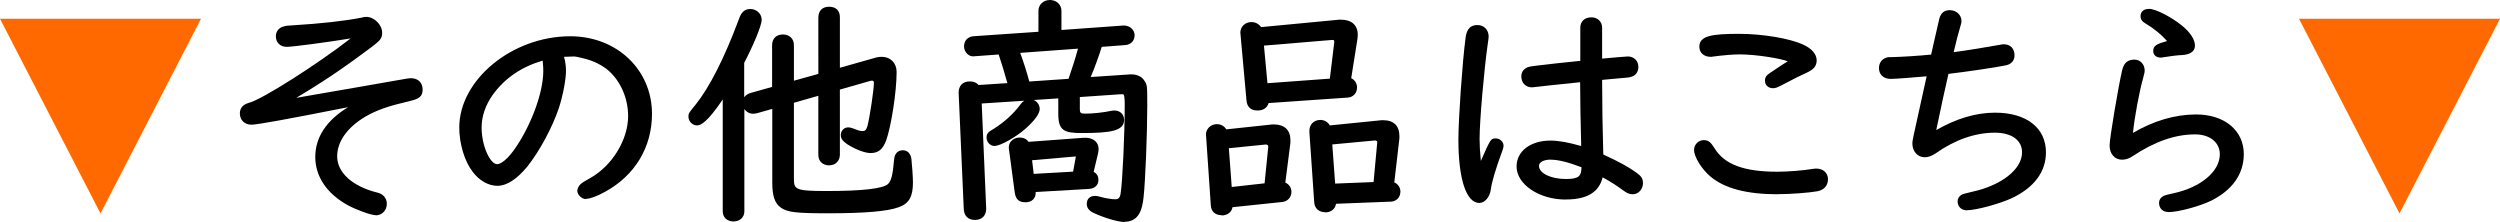
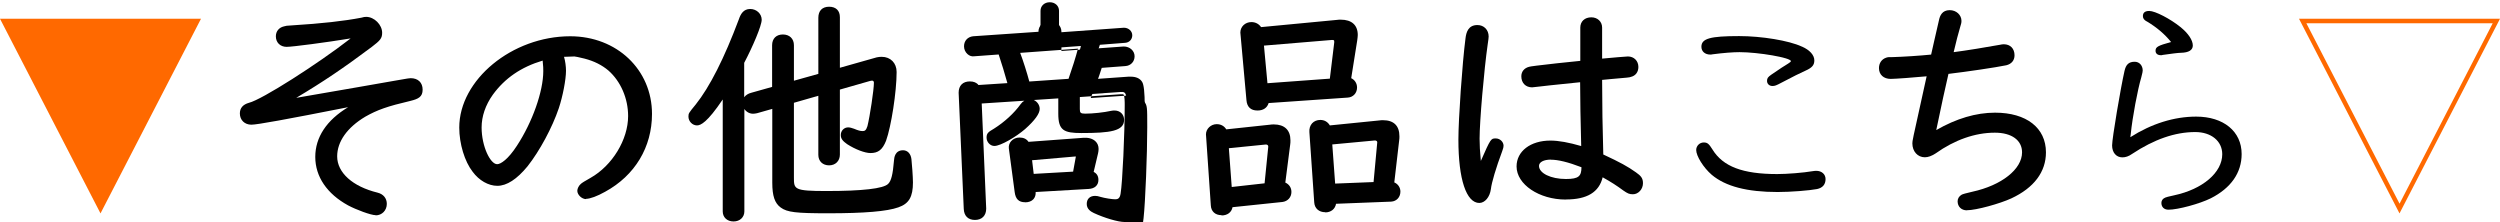
<svg xmlns="http://www.w3.org/2000/svg" id="_レイヤー_2" viewBox="0 0 278.49 24.73">
  <defs>
    <style>.cls-1{fill:#ff6900;}.cls-2{isolation:isolate;}</style>
  </defs>
  <g id="_ハンバーガー">
    <g class="cls-2">
      <path class="cls-1" d="m21.98,2.34l-10.79,20.89L.41,2.34h21.57Z" />
      <path class="cls-1" d="m11.2,23.78L0,2.09h22.39l-11.2,21.69ZM.82,2.59l10.38,20.1L21.57,2.59H.82Z" />
      <path d="m39.73,3.91c-2.68.46-7.13,1.06-7.8,1.06-.57,0-.95-.38-.95-.92,0-.43.24-.76.71-.87.19-.05.32-.08.81-.11,3.5-.22,5.85-.49,7.8-.87.27-.08.35-.08.49-.08.76,0,1.52.76,1.52,1.52,0,.52-.14.68-1.06,1.38-3.47,2.6-5.88,4.2-9.32,6.21l.05.08,1-.16c8.02-1.38,12.11-2.11,12.3-2.14.22-.03.35-.05.46-.05.68,0,1.08.38,1.08,1.03,0,.57-.24.79-1.17,1-2.66.62-3.77,1.03-5.09,1.79-2.09,1.25-3.25,2.87-3.25,4.63,0,1.92,1.82,3.58,4.69,4.28.54.14.84.51.84,1,0,.6-.43,1.03-1,1.03-.46,0-2.03-.57-2.95-1.06-2.28-1.25-3.52-3.09-3.52-5.18,0-2.44,1.6-4.47,4.71-5.96l-.05-.08-.97.19c-6.72,1.33-10.38,2.01-11.06,2.01-.62,0-1.03-.41-1.03-1,0-.49.27-.79.84-.95,1.54-.38,8.35-4.74,11.98-7.67l-.05-.11Z" />
      <path d="m41.85,23.97c-.54,0-2.17-.61-3.07-1.09-2.36-1.29-3.66-3.21-3.66-5.4s1.26-4.09,3.66-5.54c-7,1.38-10.13,1.95-10.78,1.95-.75,0-1.28-.52-1.28-1.25,0-.6.34-1,1.02-1.19,1.43-.35,7.61-4.29,11.32-7.17-2.68.44-6.47.94-7.13.94-.71,0-1.2-.48-1.2-1.17,0-.56.34-.98.9-1.11.19-.06.35-.09.86-.11,3.38-.21,5.78-.48,7.77-.86.27-.08.37-.09.54-.09.89,0,1.77.88,1.77,1.77,0,.63-.22.86-1.16,1.58-3.11,2.33-5.42,3.89-8.41,5.67,5.37-.92,8.97-1.56,10.81-1.88.9-.16,1.39-.24,1.45-.25l.19-.03c.13-.02.22-.03.3-.03.82,0,1.33.49,1.33,1.28s-.46,1.03-1.36,1.25c-2.56.6-3.69,1-5.03,1.76-2.01,1.2-3.13,2.77-3.13,4.42,0,1.81,1.72,3.36,4.5,4.04.65.16,1.03.63,1.03,1.25,0,.73-.54,1.28-1.25,1.28Zm-1.7-12.8l.31.46-.26.12c-3.03,1.45-4.57,3.38-4.57,5.74,0,2,1.21,3.76,3.39,4.96.96.51,2.46,1.03,2.83,1.03.44,0,.75-.33.75-.78,0-.39-.23-.66-.65-.76-3.01-.74-4.88-2.47-4.88-4.52,0-1.83,1.2-3.55,3.37-4.85,1.39-.8,2.55-1.2,5.16-1.82.93-.22.97-.4.97-.76,0-.65-.45-.78-.83-.78-.06,0-.14.01-.23.03l-.2.03c-.06,0-.54.09-1.43.25-1.85.32-5.47.96-10.86,1.89l-1.16.19-.29-.44.23-.13c3.45-2.01,5.89-3.63,9.3-6.19.93-.71.96-.8.96-1.18,0-.62-.65-1.27-1.27-1.27-.12,0-.18,0-.42.07-2.04.4-4.45.67-7.86.88-.49.03-.6.05-.76.1-.35.08-.52.3-.52.63,0,.41.27.67.7.67.63,0,4.98-.58,7.76-1.05l.18-.03.23.45-.16.13c-3.73,3-10.5,7.33-12.08,7.72-.57.16-.65.44-.65.71,0,.46.3.75.78.75.78,0,6-1.01,11.01-2l1.14-.22Z" />
      <path d="m62.47,6.1c.19.38.33,1.19.33,1.79,0,.95-.35,2.79-.79,4.09-.73,2.17-2.11,4.72-3.44,6.4-1.11,1.36-2.2,2.09-3.17,2.09-.89,0-1.87-.54-2.55-1.46-.87-1.11-1.44-3.04-1.44-4.77,0-5.2,5.77-9.92,12.11-9.92,5.04,0,8.86,3.63,8.86,8.4,0,3.58-1.87,6.69-5.09,8.46-.87.49-1.63.76-2.01.76-.33,0-.73-.35-.73-.68,0-.16.14-.43.3-.57q.14-.14,1.06-.65c2.49-1.41,4.31-4.39,4.31-7.1,0-2.03-.87-4.01-2.28-5.26-.73-.62-1.63-1.08-2.76-1.38-.43-.11-1.03-.24-1.19-.24l-1.44.05h-.08Zm-1.79.33c-2.66.73-4.58,2.03-5.99,3.98-.87,1.22-1.3,2.52-1.3,3.79,0,2.14,1,4.34,1.98,4.34.62,0,1.52-.79,2.41-2.17,1.76-2.68,2.98-6.18,2.98-8.46,0-.35,0-.52-.08-1.33v-.16Z" />
      <path d="m65.29,22.18c-.48,0-.98-.48-.98-.93,0-.24.17-.58.39-.76q.14-.15,1.09-.68c2.42-1.37,4.18-4.26,4.18-6.88,0-1.96-.82-3.86-2.19-5.07-.72-.61-1.59-1.05-2.66-1.33-.61-.15-1.04-.24-1.13-.24l-1.16.04c.14.46.22,1.09.22,1.55,0,.98-.36,2.85-.8,4.17-.73,2.16-2.13,4.76-3.48,6.47-1.19,1.45-2.32,2.18-3.37,2.18-.99,0-2.04-.6-2.75-1.57-.89-1.14-1.49-3.11-1.49-4.92,0-5.32,5.89-10.17,12.36-10.17,5.19,0,9.11,3.72,9.11,8.65,0,3.7-1.9,6.86-5.22,8.67-.87.49-1.68.79-2.13.79Zm-1.31-16.38c.23,0,.96.18,1.26.25,1.15.3,2.08.77,2.87,1.43,1.48,1.31,2.36,3.35,2.36,5.45,0,2.79-1.87,5.87-4.44,7.32q-.89.5-1,.61c-.13.11-.22.31-.22.39,0,.18.28.43.48.43.29,0,.99-.22,1.88-.73,3.16-1.72,4.97-4.73,4.97-8.24,0-4.65-3.7-8.15-8.61-8.15-6.21,0-11.86,4.61-11.86,9.67,0,1.7.56,3.56,1.38,4.62.62.85,1.52,1.37,2.35,1.37.88,0,1.91-.69,2.98-2,1.32-1.67,2.69-4.21,3.4-6.32.42-1.26.77-3.09.77-4.01,0-.58-.14-1.35-.3-1.68l-.18-.36h.49l1.43-.05h0Zm-8.61,12.99c-1.23,0-2.23-2.51-2.23-4.59,0-1.34.47-2.7,1.35-3.94,1.45-2.01,3.46-3.34,6.13-4.08l.32-.09v.49c.08.8.08.97.08,1.33,0,2.35-1.24,5.88-3.02,8.59-.94,1.45-1.89,2.28-2.62,2.28Zm5.08-12.04c-2.41.72-4.22,1.97-5.55,3.8-.82,1.15-1.25,2.41-1.25,3.65,0,2.1.97,4.09,1.73,4.09.4,0,1.22-.54,2.2-2.05,1.73-2.64,2.94-6.06,2.94-8.32,0-.32,0-.48-.07-1.16Z" />
      <path d="m82.66,23.56c0,.52-.41.87-.95.87-.57,0-.95-.35-.95-.87v-13.31l-.11.16c-1.44,2.22-2.44,3.31-3.01,3.31-.38,0-.7-.35-.7-.73q0-.27.76-1.19c1.6-2.01,3.25-5.31,4.85-9.57.24-.7.54-.98,1.03-.98.57,0,1.03.43,1.03.95,0,.54-.89,2.74-1.95,4.74v16.61Zm5.53-3.79c0,1.6.35,1.76,3.88,1.76,4.15,0,6.45-.27,7.05-.87.41-.38.6-1.11.73-2.79.05-.62.27-.89.76-.89.35,0,.62.27.68.76.05.41.16,2.01.16,2.57,0,1.52-.38,2.17-1.46,2.55-1.22.43-3.71.65-7.7.65-3.55,0-4.5-.11-5.18-.6-.6-.43-.84-1.17-.84-2.57v-8.54l-2.01.57c-.11.03-.27.05-.38.05-.52,0-.92-.43-.92-.95,0-.43.3-.76.81-.89l2.49-.7v-4.82c0-.6.35-.95.95-.95s.98.35.98.95v4.28l3.22-.89V1.98c0-.65.33-.98.95-.98s.95.33.95.92v5.96l4.42-1.25c.08-.03.35-.05.49-.05.84,0,1.41.57,1.41,1.44,0,2.19-.6,6.02-1.17,7.59-.35.87-.73,1.19-1.49,1.19-.6,0-1.63-.41-2.47-.95-.46-.33-.6-.52-.6-.81,0-.33.24-.6.57-.6.16,0,.33.05.57.14.46.19.73.27,1.03.27.41,0,.62-.19.79-.73.27-1.06.73-4.09.73-4.9,0-.3-.19-.49-.46-.49l-.22.03-3.6,1.03v7.43c0,.57-.38.95-.95.95s-.95-.35-.95-.92v-6.91l-3.22.92v8.51Z" />
      <path d="m81.71,24.67c-.71,0-1.2-.46-1.2-1.12v-12.47c-1.73,2.57-2.46,2.89-2.87,2.89-.51,0-.95-.46-.95-.98,0-.36.03-.4.81-1.35,1.56-1.95,3.18-5.15,4.81-9.5.19-.56.5-1.14,1.26-1.14.71,0,1.28.54,1.28,1.2s-1,3-1.95,4.8v3.83c.17-.23.44-.41.8-.5l2.31-.65v-4.64c0-.74.46-1.2,1.2-1.2s1.23.47,1.23,1.2v3.95l2.72-.76V1.98c0-.78.44-1.23,1.2-1.23s1.2.43,1.2,1.17v5.63l4.1-1.16c.12-.04.43-.06.56-.06.98,0,1.66.69,1.66,1.69,0,2.19-.6,6.06-1.18,7.67-.4.99-.87,1.36-1.73,1.36-.63,0-1.7-.41-2.6-.99-.46-.33-.71-.58-.71-1.02,0-.47.36-.85.82-.85.2,0,.39.06.65.15.48.2.71.26.95.26.23,0,.39-.04.55-.55.27-1.07.72-4.06.72-4.83,0-.11-.04-.24-.21-.24l-.19.03-3.39.97v7.24c0,.71-.49,1.2-1.2,1.2s-1.2-.46-1.2-1.17v-6.58l-2.72.78v8.32c0,1.31,0,1.51,3.62,1.51,4.03,0,6.34-.27,6.87-.79.35-.33.53-1.04.66-2.63.02-.28.1-1.12,1.01-1.12.5,0,.86.39.93.98.05.4.17,2.01.17,2.6,0,1.61-.44,2.37-1.63,2.78-1.26.45-3.8.66-7.78.66-3.64,0-4.59-.11-5.32-.64-.67-.49-.94-1.29-.94-2.78v-8.21l-1.69.48c-.13.03-.31.06-.45.06-.4,0-.76-.21-.97-.53v11.41c0,.65-.5,1.12-1.2,1.12Zm-.7-15.25v14.13c0,.38.27.62.7.62s.7-.25.7-.62l.03-16.73c1.08-2.06,1.92-4.17,1.92-4.63,0-.38-.36-.7-.78-.7-.32,0-.56.14-.79.81-1.66,4.4-3.3,7.65-4.89,9.64q-.7.86-.7,1.04c0,.25.22.48.45.48.22,0,.94-.31,2.8-3.19l.57-.85Zm5.5,2.04v8.87c0,1.3.21,1.99.74,2.37.62.45,1.56.55,5.03.55,3.92,0,6.41-.21,7.61-.64.98-.34,1.3-.91,1.3-2.31,0-.57-.11-2.16-.16-2.54-.02-.17-.1-.54-.43-.54-.26,0-.46.05-.51.67-.14,1.77-.35,2.52-.81,2.95-.64.64-2.87.93-7.22.93-3.5,0-4.12-.15-4.12-2.01v-8.7l3.72-1.06v7.24c0,.43.25.67.7.67s.7-.27.7-.7v-7.61l3.79-1.08.25-.04h0c.44,0,.74.31.74.74,0,.86-.48,3.95-.74,4.97-.14.46-.37.92-1.03.92-.35,0-.67-.1-1.13-.29-.2-.07-.35-.12-.47-.12-.18,0-.32.15-.32.35,0,.16.03.29.49.61.81.52,1.79.9,2.32.9.64,0,.94-.24,1.26-1.04.57-1.56,1.15-5.35,1.15-7.49,0-.72-.46-1.19-1.16-1.19-.13,0-.36.03-.41.04l-4.75,1.34V1.93c0-.46-.22-.67-.7-.67s-.7.22-.7.73v6.64l-3.72,1.03v-4.61c0-.45-.26-.7-.73-.7s-.7.24-.7.7v5.01l-2.68.76c-.24.06-.63.23-.63.65,0,.39.3.7.67.7.07,0,.21-.02.32-.05l2.32-.66Z" />
      <path d="m120.03,12.15c0,.57.22.76.84.76.87,0,2.11-.14,2.98-.33.11-.03.22-.03.3-.03.49,0,.81.33.81.79,0,.92-1.06,1.22-4.5,1.22-1.95,0-2.33-.3-2.33-1.9v-1.98l-9.05.6.51,11.95c0,.62-.35,1-1,1s-.98-.35-1-1l-.57-12.93c0-.65.35-1,1-1,.41,0,.68.14.84.41l3.66-.24c-.11-.54-.87-3.01-1.11-3.69l-2.82.19-.14.03c-.43.05-.84-.38-.84-.87s.3-.81.79-.87l7.51-.52V1.2c0-.54.43-.95,1.03-.95s1.03.41,1.03.95v2.41l7.21-.52h.03c.51,0,.92.38.92.84s-.33.81-.79.84l-2.82.22c-.33,1.08-.98,2.87-1.44,3.88l4.63-.33h.24c.6,0,1.03.19,1.27.57q.3.43.3,2.74c0,3.09-.22,8.35-.41,10.11-.19,1.79-.73,2.52-1.87,2.52-.65,0-2.14-.43-3.31-.98-.46-.22-.65-.46-.65-.79,0-.41.24-.65.68-.65.16,0,.27.03.57.11.46.14,1.3.27,1.68.27.49,0,.76-.27.84-.84.22-1.3.46-6.8.46-9.89,0-1.25-.11-1.52-.62-1.46h-.11l-4.77.33v1.57Zm-4.47-.03c0,.46-.57,1.19-1.54,2.06-1.03.89-2.68,1.82-3.25,1.82-.33,0-.62-.33-.62-.68,0-.33.05-.41.7-.79,1.17-.73,2.28-1.73,3.04-2.79.22-.3.51-.46.81-.46.46,0,.87.38.87.84Zm5.15,3.47c.87-.05,1.44.33,1.44,1,0,.14-.03.3-.05.43l-.54,2.28c.38.11.57.33.57.73,0,.46-.3.73-.87.76l-6.15.35.03.22c.05.57-.3.92-.92.92-.57,0-.84-.24-.92-.92l-.65-4.88c-.05-.49.38-.92.95-.92.43,0,.71.16.87.49l6.26-.46Zm-7.42-9.95c.35.81.95,2.71,1.19,3.69l4.74-.33c.41-1.14,1-3.01,1.19-3.88l-7.13.52Zm1.65,13.98l4.82-.27.33-1.79q.03-.14.03-.16c0-.16-.14-.24-.43-.22l-4.99.43.24,2.01Z" />
-       <path d="m125.26,24.73c-.7,0-2.23-.45-3.41-1-.34-.16-.79-.44-.79-1.01s.36-.9.93-.9c.2,0,.33.03.63.12.44.13,1.26.26,1.62.26.26,0,.51-.08.59-.63.21-1.24.46-6.67.46-9.86,0-.32,0-1.06-.14-1.19-.03-.03-.1-.03-.2-.02h-.14s-4.52.31-4.52.31v1.34c0,.4.07.51.59.51.85,0,2.08-.13,2.93-.32.13-.03.26-.03.35-.03.62,0,1.06.44,1.06,1.04,0,1.25-1.53,1.47-4.75,1.47-1.97,0-2.58-.3-2.58-2.15v-1.71l-2.73.18c.38.17.66.56.66.99,0,.53-.55,1.29-1.63,2.25-.98.85-2.72,1.88-3.42,1.88-.46,0-.87-.43-.87-.93,0-.47.17-.62.83-1,1.16-.73,2.24-1.72,2.96-2.72.12-.17.26-.3.42-.39l-4.75.31.5,11.71c0,.78-.48,1.26-1.25,1.26s-1.22-.45-1.25-1.24l-.57-12.93c0-.8.47-1.26,1.25-1.26.42,0,.75.13.96.4l3.22-.21c-.2-.76-.72-2.46-.97-3.19l-2.73.2c-.27.04-.53-.05-.74-.24-.25-.22-.39-.54-.39-.87,0-.61.4-1.05,1.01-1.12l7.28-.5V1.2c0-.68.55-1.2,1.28-1.2s1.28.52,1.28,1.2v2.14l6.94-.5h0c.69,0,1.21.49,1.21,1.09s-.43,1.05-1.02,1.09l-2.64.2c-.29.94-.8,2.36-1.23,3.36l4.48-.3c.86,0,1.28.37,1.48.68.34.49.34.54.34,2.87,0,3.02-.21,8.33-.41,10.13-.14,1.36-.51,2.74-2.12,2.74Zm-3.28-2.41c-.29,0-.43.13-.43.4,0,.17.06.35.51.56,1.11.52,2.57.95,3.2.95.83,0,1.42-.39,1.62-2.3.19-1.79.41-7.07.41-10.08q0-2.23-.25-2.6c-.2-.31-.56-.46-1.07-.46h-.24l-5.04.35.18-.38c.47-1.02,1.11-2.81,1.42-3.84l.05-.16,2.99-.23c.33-.02.55-.26.55-.59s-.3-.59-.67-.59l-7.49.53V1.2c0-.4-.33-.7-.78-.7s-.78.29-.78.7v2.78l-7.74.53c-.35.04-.55.26-.55.62,0,.19.08.38.22.5.1.09.22.13.33.12l.12-.02,3.04-.21.06.18c.25.7,1.01,3.16,1.12,3.72l.06.28-4.09.27-.08-.13c-.08-.13-.22-.29-.63-.29-.51,0-.75.24-.75.75l.57,12.92c.02.51.27.76.75.76s.75-.25.75-.75l-.53-12.18,9.56-.63v2.25c0,1.38.17,1.65,2.08,1.65,3.57,0,4.25-.34,4.25-.97,0-.39-.34-.63-.8-.52-.89.19-2.16.33-3.04.33-.76,0-1.09-.3-1.09-1.01v-1.81l5.13-.34c.14-.02.38-.02.56.15.26.24.31.69.31,1.56,0,2.99-.23,8.55-.46,9.93-.12.87-.66,1.05-1.09,1.05-.4,0-1.27-.14-1.75-.28-.3-.08-.37-.1-.5-.1Zm-7.29-10.79c-.22,0-.45.13-.61.36-.75,1.05-1.88,2.09-3.1,2.86-.59.34-.59.37-.59.57s.19.43.37.43c.47,0,2.05-.85,3.09-1.75,1.35-1.2,1.46-1.74,1.46-1.87,0-.31-.29-.59-.62-.59Zm-.49,11c-.71,0-1.07-.35-1.17-1.14l-.65-4.87c-.03-.29.06-.58.26-.8.23-.26.57-.4.93-.4.45,0,.79.16,1,.48l6.11-.45c.58-.04,1.04.1,1.34.38.24.22.36.52.36.87,0,.16-.03.34-.06.48l-.49,2.07c.35.17.53.47.53.89,0,.6-.41.98-1.11,1.01l-5.88.34c.02.32-.07.6-.25.8-.21.23-.53.35-.92.35Zm-.62-6.72c-.22,0-.43.09-.56.24-.11.12-.15.26-.14.41l.65,4.87c.07.6.27.7.67.7.25,0,.44-.07.55-.19.1-.11.14-.26.12-.46l-.06-.47,6.42-.37c.63-.03.63-.38.63-.51,0-.28-.1-.41-.39-.49l-.23-.07.6-2.51c.02-.11.05-.25.05-.38,0-.21-.07-.38-.2-.5-.2-.19-.54-.28-.97-.25l-6.42.47-.08-.15c-.12-.25-.31-.35-.64-.35Zm1.14,4.08l-.3-2.5,5.24-.46c.26-.02.44.02.56.13.09.08.14.2.14.33,0,.04,0,.04-.03.21l-.36,1.98-5.25.3Zm.25-2.04l.18,1.52,4.39-.25.29-1.59s.01-.07.02-.09c-.02,0-.07,0-.16,0l-4.73.41Zm-.69-8.25l-.05-.2c-.25-.99-.84-2.86-1.18-3.65l-.14-.32,7.81-.56-.07.33c-.19.86-.77,2.7-1.2,3.91l-.05.15-5.11.35Zm-.64-3.72c.33.86.78,2.28,1.02,3.2l4.37-.3c.37-1.05.83-2.5,1.05-3.36l-6.44.47Z" />
+       <path d="m125.26,24.73c-.7,0-2.23-.45-3.41-1-.34-.16-.79-.44-.79-1.01s.36-.9.93-.9c.2,0,.33.03.63.12.44.13,1.26.26,1.62.26.26,0,.51-.08.59-.63.21-1.24.46-6.67.46-9.86,0-.32,0-1.06-.14-1.19-.03-.03-.1-.03-.2-.02h-.14s-4.52.31-4.52.31v1.34c0,.4.07.51.59.51.85,0,2.08-.13,2.93-.32.13-.03.26-.03.35-.03.62,0,1.06.44,1.06,1.04,0,1.25-1.53,1.47-4.75,1.47-1.97,0-2.58-.3-2.58-2.15v-1.71l-2.73.18c.38.17.66.56.66.99,0,.53-.55,1.29-1.63,2.25-.98.85-2.72,1.88-3.42,1.88-.46,0-.87-.43-.87-.93,0-.47.17-.62.83-1,1.16-.73,2.24-1.72,2.96-2.72.12-.17.26-.3.42-.39l-4.75.31.5,11.71c0,.78-.48,1.26-1.25,1.26s-1.22-.45-1.25-1.24l-.57-12.93c0-.8.47-1.26,1.25-1.26.42,0,.75.13.96.4l3.22-.21c-.2-.76-.72-2.46-.97-3.19l-2.73.2c-.27.04-.53-.05-.74-.24-.25-.22-.39-.54-.39-.87,0-.61.4-1.05,1.01-1.12l7.28-.5c0-.68.55-1.2,1.28-1.2s1.28.52,1.28,1.2v2.14l6.94-.5h0c.69,0,1.21.49,1.21,1.09s-.43,1.05-1.02,1.09l-2.64.2c-.29.94-.8,2.36-1.23,3.36l4.48-.3c.86,0,1.28.37,1.48.68.34.49.34.54.34,2.87,0,3.02-.21,8.33-.41,10.13-.14,1.36-.51,2.74-2.12,2.74Zm-3.28-2.41c-.29,0-.43.13-.43.4,0,.17.06.35.51.56,1.11.52,2.57.95,3.2.95.83,0,1.42-.39,1.62-2.3.19-1.79.41-7.07.41-10.08q0-2.23-.25-2.6c-.2-.31-.56-.46-1.07-.46h-.24l-5.04.35.18-.38c.47-1.02,1.11-2.81,1.42-3.84l.05-.16,2.99-.23c.33-.02.55-.26.55-.59s-.3-.59-.67-.59l-7.49.53V1.2c0-.4-.33-.7-.78-.7s-.78.29-.78.7v2.78l-7.74.53c-.35.04-.55.26-.55.62,0,.19.08.38.22.5.1.09.22.13.33.12l.12-.02,3.04-.21.06.18c.25.7,1.01,3.16,1.12,3.72l.06.28-4.09.27-.08-.13c-.08-.13-.22-.29-.63-.29-.51,0-.75.24-.75.75l.57,12.92c.02.51.27.76.75.76s.75-.25.75-.75l-.53-12.18,9.56-.63v2.25c0,1.38.17,1.65,2.08,1.65,3.57,0,4.25-.34,4.25-.97,0-.39-.34-.63-.8-.52-.89.19-2.16.33-3.04.33-.76,0-1.09-.3-1.09-1.01v-1.81l5.13-.34c.14-.02.38-.02.56.15.26.24.31.69.31,1.56,0,2.99-.23,8.55-.46,9.93-.12.87-.66,1.05-1.09,1.05-.4,0-1.27-.14-1.75-.28-.3-.08-.37-.1-.5-.1Zm-7.29-10.79c-.22,0-.45.13-.61.36-.75,1.05-1.88,2.09-3.1,2.86-.59.34-.59.37-.59.57s.19.43.37.43c.47,0,2.05-.85,3.09-1.75,1.35-1.2,1.46-1.74,1.46-1.87,0-.31-.29-.59-.62-.59Zm-.49,11c-.71,0-1.07-.35-1.17-1.14l-.65-4.87c-.03-.29.06-.58.26-.8.23-.26.57-.4.93-.4.45,0,.79.16,1,.48l6.11-.45c.58-.04,1.04.1,1.34.38.24.22.36.52.36.87,0,.16-.03.34-.06.48l-.49,2.07c.35.17.53.47.53.89,0,.6-.41.98-1.11,1.01l-5.88.34c.02.32-.07.6-.25.8-.21.23-.53.35-.92.35Zm-.62-6.72c-.22,0-.43.09-.56.24-.11.12-.15.26-.14.41l.65,4.87c.07.6.27.7.67.7.25,0,.44-.07.55-.19.1-.11.14-.26.12-.46l-.06-.47,6.42-.37c.63-.03.63-.38.63-.51,0-.28-.1-.41-.39-.49l-.23-.07.6-2.51c.02-.11.05-.25.05-.38,0-.21-.07-.38-.2-.5-.2-.19-.54-.28-.97-.25l-6.42.47-.08-.15c-.12-.25-.31-.35-.64-.35Zm1.14,4.08l-.3-2.5,5.24-.46c.26-.02.44.02.56.13.09.08.14.2.14.33,0,.04,0,.04-.03.21l-.36,1.98-5.25.3Zm.25-2.04l.18,1.52,4.39-.25.29-1.59s.01-.07.02-.09c-.02,0-.07,0-.16,0l-4.73.41Zm-.69-8.25l-.05-.2c-.25-.99-.84-2.86-1.18-3.65l-.14-.32,7.81-.56-.07.33c-.19.86-.77,2.7-1.2,3.91l-.05.15-5.11.35Zm-.64-3.72c.33.86.78,2.28,1.02,3.2l4.37-.3c.37-1.05.83-2.5,1.05-3.36l-6.44.47Z" />
      <path d="m142.91,20.49c.43.11.7.43.7.87,0,.46-.32.81-.79.87l-5.75.6c-.03.57-.41.89-1,.89s-.92-.33-.95-.87l-.54-7.7v-.19c0-.49.43-.89.95-.89.43,0,.76.22.92.6l5.04-.54c.16-.03.3-.03.41-.03,1.06,0,1.6.51,1.6,1.52,0,.19,0,.3-.03.46l-.57,4.42Zm-1.38-4.01v-.14c0-.33-.24-.51-.57-.49l-4.34.43.35,4.82,4.12-.46.43-4.17Zm8.7-7.59c.41.08.68.43.68.87,0,.49-.33.84-.79.87l-9.02.62c-.08.54-.46.81-1.03.81s-.92-.3-.98-.92l-.68-7.34v-.16c0-.51.43-.92.98-.92.43,0,.76.22.95.57l8.56-.81c.19-.03.33-.03.43-.03,1.08,0,1.65.49,1.65,1.46,0,.14-.03.35-.05.57l-.7,4.42Zm-1.36-4.15c.03-.38-.14-.57-.51-.54l-7.83.65.43,4.69,7.4-.54.51-4.25Zm6.18,15.75c.41.08.7.43.7.84,0,.49-.32.84-.79.87l-6.37.24c0,.57-.38.95-.97.95s-.95-.33-.98-.87l-.54-7.83c-.05-.62.35-1.08.97-1.08.41,0,.73.22.92.62l5.64-.57c.19-.03.33-.03.43-.03,1.06,0,1.57.51,1.57,1.54,0,.14,0,.27-.03.43l-.57,4.88Zm-1.38-4.5v-.14c0-.3-.24-.49-.57-.46l-4.96.46.35,4.85,4.74-.19.43-4.53Z" />
      <path d="m136.08,23.97c-.71,0-1.17-.42-1.2-1.1l-.54-7.9c0-.62.55-1.14,1.2-1.14.46,0,.84.21,1.06.58l4.87-.52c.16-.03.31-.03.43-.03,1.19,0,1.85.63,1.85,1.77,0,.19,0,.32-.03.5l-.54,4.21c.42.18.68.57.68,1.04,0,.59-.41,1.05-1.01,1.12l-5.55.58c-.11.57-.57.92-1.23.92Zm-.54-9.65c-.38,0-.7.29-.7.64v.19l.54,7.68c.03.53.39.63.7.63.33,0,.73-.11.75-.66v-.21s5.97-.62,5.97-.62c.33-.04.56-.29.56-.62s-.19-.54-.51-.62l-.22-.05.6-4.64c.03-.16.03-.26.03-.43,0-.86-.43-1.27-1.35-1.27-.08,0-.22,0-.37.02l-5.24.56-.07-.17c-.12-.29-.36-.44-.69-.44Zm12.09,9.32c-.71,0-1.19-.43-1.23-1.1l-.54-7.83c-.03-.37.08-.72.3-.97.23-.25.55-.38.92-.38.45,0,.82.21,1.06.61l5.47-.55c.19-.03.34-.03.46-.03,1.19,0,1.82.62,1.82,1.79,0,.15,0,.3-.03.48l-.54,4.66c.41.17.68.57.68,1.02,0,.62-.42,1.08-1.02,1.12l-6.15.24c-.1.58-.56.96-1.21.96Zm-.54-9.78c-.23,0-.42.08-.55.22-.13.15-.2.36-.18.59l.54,7.84c.02.4.29.63.73.63s.72-.26.72-.7v-.24l6.61-.25c.32-.02.54-.27.54-.62,0-.29-.21-.54-.5-.59l-.23-.04.6-5.11c.03-.16.03-.28.03-.4,0-.9-.41-1.29-1.32-1.29-.09,0-.23,0-.4.02l-5.82.59-.08-.16c-.15-.32-.38-.48-.7-.48Zm-10.34,7.53l-.39-5.33,4.58-.46c.24-.02.46.05.62.19.15.13.23.33.23.55v.16s-.46,4.37-.46,4.37l-4.58.51Zm.14-4.88l.32,4.32,3.66-.41.41-4.08c0-.08-.02-.14-.07-.18-.05-.05-.13-.07-.23-.06l-4.09.41Zm11.37,4.45l-.39-5.34,5.2-.48c.24-.02.46.05.62.19.14.13.22.31.22.52v.16s-.46,4.74-.46,4.74l-5.2.21Zm.15-4.88l.32,4.37,4.28-.17.41-4.42c0-.06-.02-.11-.06-.15-.05-.05-.14-.07-.24-.06l-4.71.44Zm-8.34-3.77c-.74,0-1.16-.4-1.22-1.15l-.68-7.53c0-.66.54-1.17,1.23-1.17.45,0,.83.2,1.08.56l8.41-.8c.19-.03.34-.03.46-.03,1.23,0,1.9.61,1.9,1.71,0,.14-.03.37-.06.6l-.67,4.21c.39.18.65.57.65,1.04,0,.61-.43,1.08-1.02,1.12l-8.83.61c-.16.53-.6.83-1.23.83Zm-.68-9.35c-.41,0-.73.29-.73.67v.16l.68,7.32c.04.49.25.69.73.69s.72-.2.78-.6l.03-.2,9.22-.64c.33-.02.55-.27.55-.62,0-.32-.19-.57-.48-.62l-.24-.05.74-4.66c.02-.2.05-.4.05-.53,0-.83-.45-1.21-1.4-1.21-.13,0-.23,0-.4.02l-8.74.83-.08-.15c-.11-.2-.32-.44-.73-.44Zm1.34,6.85l-.48-5.18,8.08-.67c.26-.02.46.04.6.18.14.14.21.35.19.63h0s-.54,4.47-.54,4.47l-7.85.57Zm.07-4.73l.39,4.19,6.95-.51.49-4.04c0-.11,0-.2-.04-.23-.03-.03-.1-.04-.21-.04l-7.58.63Z" />
      <path d="m164.94,18.65q1.3-2.98,1.71-2.98c.33,0,.62.27.62.57,0,.11-.03.22-.14.51-.71,1.9-1.19,3.55-1.27,4.28-.11.79-.57,1.33-1.06,1.33-1.27,0-2.09-2.63-2.09-6.8,0-2.3.43-8.48.79-11.25.11-.92.43-1.27,1.08-1.27.6,0,1,.43,1,1.03,0,.14-.03.33-.11.89-.41,2.79-.89,8.54-.89,10.49,0,.95.08,1.98.24,3.42l.11-.22Zm11.33-15.56c0-.54.38-.89.98-.89s.95.38.95.89v3.74l.24-.03,1.82-.16q.98-.08,1.06-.08c.54,0,.92.38.92.92,0,.46-.24.79-.68.87q-.11.05-2.3.24c-.05,0-.38.03-1.06.11,0,2.93.05,6.04.14,8.7,1.87.87,2.79,1.36,3.74,2.03.54.38.68.57.68,1,0,.54-.41.98-.87.98-.33,0-.46-.05-.92-.38-.87-.65-1.68-1.14-2.63-1.65-.27,1.76-1.52,2.6-3.9,2.6-2.85,0-5.23-1.57-5.23-3.44,0-1.57,1.44-2.63,3.52-2.63.98,0,2.22.24,3.69.7-.08-2.87-.13-6.02-.13-7.72-1.36.14-2.41.24-3.66.38-1.44.16-1.84.22-1.95.22-.57,0-.95-.38-.95-.98,0-.41.24-.7.68-.81q.14-.05,3.06-.38l2.44-.24.38-.05v-3.93Zm.16,15.37c-1.6-.62-2.79-.92-3.66-.92-.95,0-1.57.38-1.57.95,0,.98,1.38,1.71,3.25,1.71,1.52,0,1.98-.38,1.98-1.63v-.11Z" />
      <path d="m164.8,22.61c-1.46,0-2.34-2.64-2.34-7.05,0-2.29.43-8.51.79-11.28.08-.69.31-1.49,1.33-1.49.73,0,1.25.54,1.25,1.28,0,.15-.03.34-.11.9-.4,2.78-.9,8.54-.9,10.48,0,.69.04,1.45.14,2.48,1.1-2.51,1.13-2.51,1.66-2.51.47,0,.87.38.87.82,0,.15-.03.27-.15.6-.69,1.85-1.18,3.5-1.26,4.22-.12.9-.67,1.55-1.3,1.55Zm-.22-19.32c-.45,0-.73.17-.84,1.05-.35,2.76-.78,8.94-.78,11.22,0,4.53.92,6.55,1.84,6.55.32,0,.71-.42.81-1.11.08-.76.58-2.43,1.29-4.33.1-.28.12-.36.12-.43,0-.16-.19-.32-.37-.32-.22,0-.24,0-1.48,2.83l-.49.98-.09-.84c-.17-1.54-.25-2.54-.25-3.44,0-1.96.49-7.76.9-10.52.08-.55.11-.74.11-.86,0-.47-.3-.78-.75-.78Zm9.84,18.94c-2.97,0-5.48-1.69-5.48-3.69,0-1.69,1.55-2.88,3.77-2.88.91,0,2.06.21,3.43.61-.07-2.58-.12-5.4-.12-7.11-1.23.12-2.22.23-3.38.35l-1.14.13c-.58.07-.75.09-.83.09-.72,0-1.2-.49-1.2-1.23,0-.52.32-.92.87-1.06q.13-.06,3.1-.39l2.6-.27v-3.71c0-.68.49-1.14,1.23-1.14.69,0,1.2.48,1.2,1.14v3.46l1.79-.16q.99-.08,1.08-.08c.68,0,1.17.49,1.17,1.17,0,.57-.32.99-.85,1.11-.13.06-.28.07-2.36.25-.06,0-.32.02-.83.08,0,2.63.05,5.57.13,8.31,1.87.87,2.73,1.34,3.64,1.99.55.39.78.64.78,1.21,0,.66-.51,1.23-1.12,1.23-.41,0-.59-.09-1.07-.42-.7-.52-1.38-.96-2.3-1.47-.4,1.66-1.74,2.47-4.08,2.47Zm-1.71-6.07c-1.96,0-3.27.96-3.27,2.38,0,1.73,2.28,3.19,4.98,3.19,2.24,0,3.4-.76,3.66-2.39l.05-.35.31.17c1.1.6,1.87,1.08,2.66,1.67.45.32.53.33.77.33.33,0,.62-.33.62-.73,0-.3-.04-.43-.57-.8-.9-.64-1.77-1.11-3.7-2.01l-.14-.06v-.15c-.09-2.87-.14-5.96-.14-8.71v-.22l.22-.03c.63-.08,1-.11,1.09-.11,1.84-.16,2.13-.19,2.19-.22l.07-.02c.39-.07.47-.38.47-.62,0-.4-.27-.67-.67-.67-.07,0-.08,0-1.04.08l-2.33.22V3.1c0-.39-.28-.64-.7-.64-.45,0-.73.24-.73.64v4.15l-.59.08-2.45.24c-2.67.3-2.89.32-2.99.36-.26.07-.52.21-.52.58,0,.45.26.73.7.73.06,0,.3-.03.78-.08l1.15-.13c1.25-.14,2.31-.24,3.66-.38l.27-.03v.28c0,1.73.06,4.91.13,7.72v.35s-.33-.11-.33-.11c-1.46-.46-2.68-.69-3.61-.69Zm1.73,4.28c-2.03,0-3.5-.82-3.5-1.96,0-.72.73-1.2,1.82-1.2.9,0,2.13.31,3.75.94l.16.06v.25c0,1.41-.58,1.9-2.23,1.9Zm-1.68-2.66c-.79,0-1.32.28-1.32.7,0,.82,1.32,1.46,3,1.46,1.45,0,1.72-.33,1.73-1.31-1.48-.57-2.6-.84-3.41-.84Z" />
      <path d="m190.76,16.65c1.17,1.9,3.36,2.74,7.21,2.74,1.08,0,2.9-.14,4.01-.33.19-.03.27-.03.35-.03.6,0,1.03.38,1.03.92,0,.6-.33.98-.95,1.11-.84.16-2.9.33-4.39.33-3.39,0-5.8-.62-7.34-1.92-.92-.79-1.73-2.09-1.73-2.76,0-.46.38-.84.84-.84.41,0,.57.14.98.79Zm9.97-11.46c.87.38,1.38.95,1.38,1.54,0,.51-.24.81-.98,1.14-.51.22-1.49.71-2.66,1.33-.62.33-.76.38-1.03.38-.35,0-.6-.24-.6-.57,0-.3.11-.43.46-.68q1.38-.95,1.9-1.25c.19-.11.3-.22.3-.27,0-.38-3.63-1-5.72-1-.73,0-1.79.08-3.01.24-.11.03-.19.03-.24.03-.6,0-1-.35-1-.87,0-.92.98-1.19,4.2-1.19,2.49,0,5.53.49,6.99,1.17Z" />
-       <path d="m198.03,21.64c-3.46,0-5.92-.65-7.5-1.98-.99-.84-1.82-2.2-1.82-2.96,0-.6.49-1.09,1.09-1.09.56,0,.79.28,1.19.9h0c1.11,1.81,3.27,2.62,7,2.62,1.15,0,2.93-.14,3.97-.32.21-.03.3-.03.39-.03h0c.74,0,1.28.49,1.28,1.17,0,.71-.41,1.19-1.15,1.35-.9.17-3.01.33-4.44.33Zm-8.24-5.53c-.33,0-.59.26-.59.59,0,.54.72,1.78,1.65,2.57,1.49,1.25,3.84,1.86,7.18,1.86,1.54,0,3.56-.17,4.34-.32.5-.11.75-.39.75-.87,0-.4-.32-.67-.78-.67-.07,0-.15,0-.32.02-1.19.2-3.03.33-4.05.33-3.92,0-6.21-.88-7.42-2.85-.4-.64-.5-.67-.76-.67Zm7.67-6.29c-.48,0-.85-.35-.85-.82,0-.42.18-.62.57-.88q1.39-.95,1.92-1.26s.04-.02.05-.03c-.73-.3-3.48-.77-5.35-.77-.75,0-1.8.09-2.97.24-.11.03-.21.03-.28.03-.74,0-1.25-.46-1.25-1.12,0-1.23,1.37-1.44,4.45-1.44,2.58,0,5.63.51,7.09,1.19.97.43,1.53,1.07,1.53,1.77s-.45,1.07-1.12,1.37c-.51.22-1.47.7-2.64,1.32-.65.34-.82.41-1.15.41Zm-3.66-4.27c1.01,0,5.97.42,5.97,1.25,0,.06,0,.25-.42.49q-.5.29-1.88,1.24c-.33.23-.35.3-.35.47,0,.19.14.32.35.32s.29-.03.92-.35c1.18-.63,2.15-1.12,2.67-1.34.7-.31.82-.54.82-.91,0-.49-.46-.98-1.23-1.32h0c-1.41-.65-4.37-1.14-6.89-1.14-3.34,0-3.95.32-3.95.94,0,.38.3.62.75.62.05,0,.1,0,.18-.02,1.22-.16,2.3-.25,3.07-.25Z" />
      <path d="m214.94,8.22c-1.25.14-3.85.33-4.31.33-.65,0-1.06-.35-1.06-.95,0-.43.22-.79.62-.92.16-.05.19-.05.71-.05,1.14-.03,3.17-.16,4.44-.3.38-1.65.41-1.82.92-4.04.14-.62.41-.89.95-.89.6,0,1.06.41,1.06.95,0,.16-.03.27-.14.62-.24.81-.43,1.57-.81,3.14,1.22-.14,4.06-.6,5.39-.84.27-.05.38-.08.51-.08.6,0,.95.38.95.98,0,.46-.27.76-.73.87-1.22.24-4.5.73-6.58.98-.38,1.63-.84,3.74-1.52,6.99,2.38-1.46,4.71-2.19,6.91-2.19,3.36,0,5.42,1.57,5.42,4.17,0,2.06-1.27,3.77-3.71,4.91-1.3.6-3.88,1.3-4.85,1.3-.49,0-.79-.3-.79-.76,0-.22.14-.41.33-.51q.14-.08,1.11-.3c3.39-.73,5.75-2.63,5.75-4.63,0-1.49-1.27-2.44-3.28-2.44-2.22,0-4.58.81-6.75,2.36-.38.24-.73.38-1.06.38-.68,0-1.14-.54-1.14-1.3,0-.3.08-.62,1.52-7.1l.14-.65Z" />
      <path d="m219.11,23.43c-.62,0-1.04-.41-1.04-1.01,0-.3.17-.57.45-.73q.17-.1,1.18-.33c3.27-.71,5.55-2.51,5.55-4.39,0-1.35-1.16-2.19-3.03-2.19-2.2,0-4.48.8-6.6,2.31-.45.29-.84.43-1.2.43-.8,0-1.39-.65-1.39-1.55,0-.29.04-.47,1.07-5.11l.52-2.36c-1.32.13-3.56.29-4,.29-.79,0-1.31-.47-1.31-1.2,0-.56.3-.99.79-1.16.2-.07.26-.07.78-.07,1.08-.03,2.98-.15,4.24-.28l.3-1.33c.14-.61.27-1.21.58-2.53.1-.46.34-1.09,1.19-1.09.73,0,1.31.53,1.31,1.2,0,.2-.04.34-.15.7-.23.76-.41,1.5-.72,2.78,1.33-.17,3.8-.57,5.02-.8l.12-.02c.2-.04.3-.06.44-.06.73,0,1.2.48,1.2,1.23,0,.57-.34.97-.92,1.11-1.22.25-4.35.71-6.44.96-.36,1.53-.78,3.49-1.36,6.26,2.24-1.29,4.44-1.94,6.55-1.94,3.5,0,5.67,1.69,5.67,4.42,0,2.18-1.33,3.95-3.86,5.13-1.26.58-3.89,1.32-4.96,1.32Zm3.12-9.14c2.14,0,3.53,1.06,3.53,2.69,0,2.12-2.44,4.12-5.94,4.88-.93.21-.94.21-1.04.27-.13.07-.2.19-.2.3,0,.33.19.51.54.51.92,0,3.44-.68,4.75-1.28,2.33-1.09,3.57-2.71,3.57-4.68,0-2.46-1.93-3.92-5.17-3.92-2.17,0-4.45.73-6.78,2.16l-.49.3.12-.57c.66-3.18,1.13-5.34,1.52-7l.04-.17.17-.02c2.04-.24,5.35-.73,6.57-.97.35-.08.53-.29.53-.62,0-.47-.25-.73-.7-.73-.1,0-.18.02-.34.05l-.12.02c-1.34.25-4.21.71-5.41.84l-.35.04.08-.35c.37-1.51.56-2.32.82-3.16.11-.35.12-.43.12-.55,0-.4-.35-.7-.81-.7-.36,0-.58.11-.7.7-.31,1.33-.44,1.92-.58,2.53l-.38,1.68-.18.02c-1.27.13-3.31.27-4.46.3-.51,0-.51,0-.63.04-.39.13-.45.49-.45.68,0,.61.51.7.81.7.46,0,3.06-.19,4.28-.32l.34-.04-.66,3.04c-.96,4.31-1.06,4.76-1.06,5,0,.94.75,1.39,1.81.71,2.2-1.57,4.58-2.4,6.88-2.4Z" />
      <path d="m237.3,15.29c2.38-1.52,4.91-2.3,7.34-2.3,3.06,0,5.07,1.65,5.07,4.17,0,2.09-1.19,3.79-3.44,4.93-1.25.62-3.66,1.27-4.71,1.27-.49,0-.79-.3-.79-.76,0-.27.16-.49.46-.6q.08-.05.95-.24c3.2-.68,5.37-2.55,5.37-4.58,0-1.46-1.22-2.47-3.01-2.47-2.25,0-4.58.81-7.04,2.44-.38.27-.73.38-1.08.38-.68,0-1.14-.54-1.14-1.33s.95-6.4,1.38-8.29c.16-.73.49-1.03,1.14-1.03.51,0,.89.41.89.98,0,.14-.03.22-.16.76-.41,1.38-.98,4.42-1.17,6.29l-.05.38Zm1.84-12.9c-.3-.16-.43-.35-.43-.6,0-.38.24-.57.71-.57.65,0,2.33.87,3.47,1.79.87.7,1.38,1.46,1.38,2.06,0,.51-.46.79-1.3.81-.33,0-1.14.11-2.06.24-.05.03-.14.03-.19.03-.38,0-.6-.19-.6-.49,0-.43.24-.57,1.73-.98-.68-.84-1.54-1.6-2.71-2.3Z" />
-       <path d="m241.55,23.62c-.62,0-1.04-.41-1.04-1.01,0-.38.23-.69.62-.83q.07-.05.98-.25c3.04-.65,5.17-2.43,5.17-4.34,0-1.33-1.11-2.22-2.76-2.22-2.2,0-4.46.78-6.91,2.4-.39.28-.8.42-1.22.42-.82,0-1.39-.65-1.39-1.58,0-.81.97-6.53,1.39-8.35.19-.85.62-1.22,1.38-1.22.65,0,1.14.53,1.14,1.23,0,.15-.02.24-.12.61l-.05.21c-.4,1.37-.95,4.29-1.14,6.12,2.28-1.35,4.7-2.06,7.03-2.06,3.18,0,5.32,1.78,5.32,4.42,0,2.19-1.24,3.97-3.58,5.16-1.29.64-3.72,1.3-4.83,1.3Zm2.98-9.14c1.92,0,3.26,1.12,3.26,2.72,0,2.18-2.24,4.12-5.56,4.82-.77.17-.82.18-.86.21-.25.1-.35.22-.35.39,0,.33.19.51.54.51,1.03,0,3.39-.64,4.6-1.25,2.16-1.09,3.3-2.72,3.3-4.71,0-2.38-1.89-3.92-4.82-3.92-2.39,0-4.88.78-7.21,2.26l-.46.29.13-.92c.18-1.82.75-4.9,1.17-6.32l.05-.2c.09-.34.1-.4.1-.49,0-.43-.26-.73-.64-.73-.46,0-.74.13-.89.83-.44,1.91-1.38,7.53-1.38,8.24,0,.65.36,1.08.89,1.08.32,0,.62-.11.94-.33,2.54-1.67,4.89-2.49,7.19-2.49Zm-3.82-8.06c-.51,0-.85-.29-.85-.74,0-.6.41-.79,1.54-1.11-.64-.73-1.43-1.37-2.39-1.95-.38-.21-.56-.47-.56-.81,0-.25.09-.82.96-.82.77,0,2.55.97,3.63,1.84.94.76,1.47,1.58,1.47,2.25,0,.38-.2,1.02-1.54,1.06-.34,0-1.3.13-2,.24-.09.03-.19.03-.26.03Zm-1.3-4.93c-.46,0-.46.2-.46.32,0,.1.04.23.3.38h0c1.15.7,2.05,1.47,2.78,2.37l.24.3-.37.1c-1.49.41-1.55.51-1.55.73,0,.06,0,.24.35.24.02,0,.07,0,.09,0l.07-.02c1.18-.17,1.8-.25,2.1-.25.69-.02,1.05-.21,1.05-.56,0-.51-.48-1.21-1.29-1.87-1.19-.96-2.78-1.73-3.31-1.73Z" />
-       <path class="cls-1" d="m278.08,2.34l-10.79,20.89-10.79-20.89h21.57Z" />
      <path class="cls-1" d="m267.3,23.78l-11.2-21.69h22.39l-11.2,21.69Zm-10.38-21.19l10.38,20.1,10.38-20.1h-20.75Z" />
    </g>
  </g>
</svg>